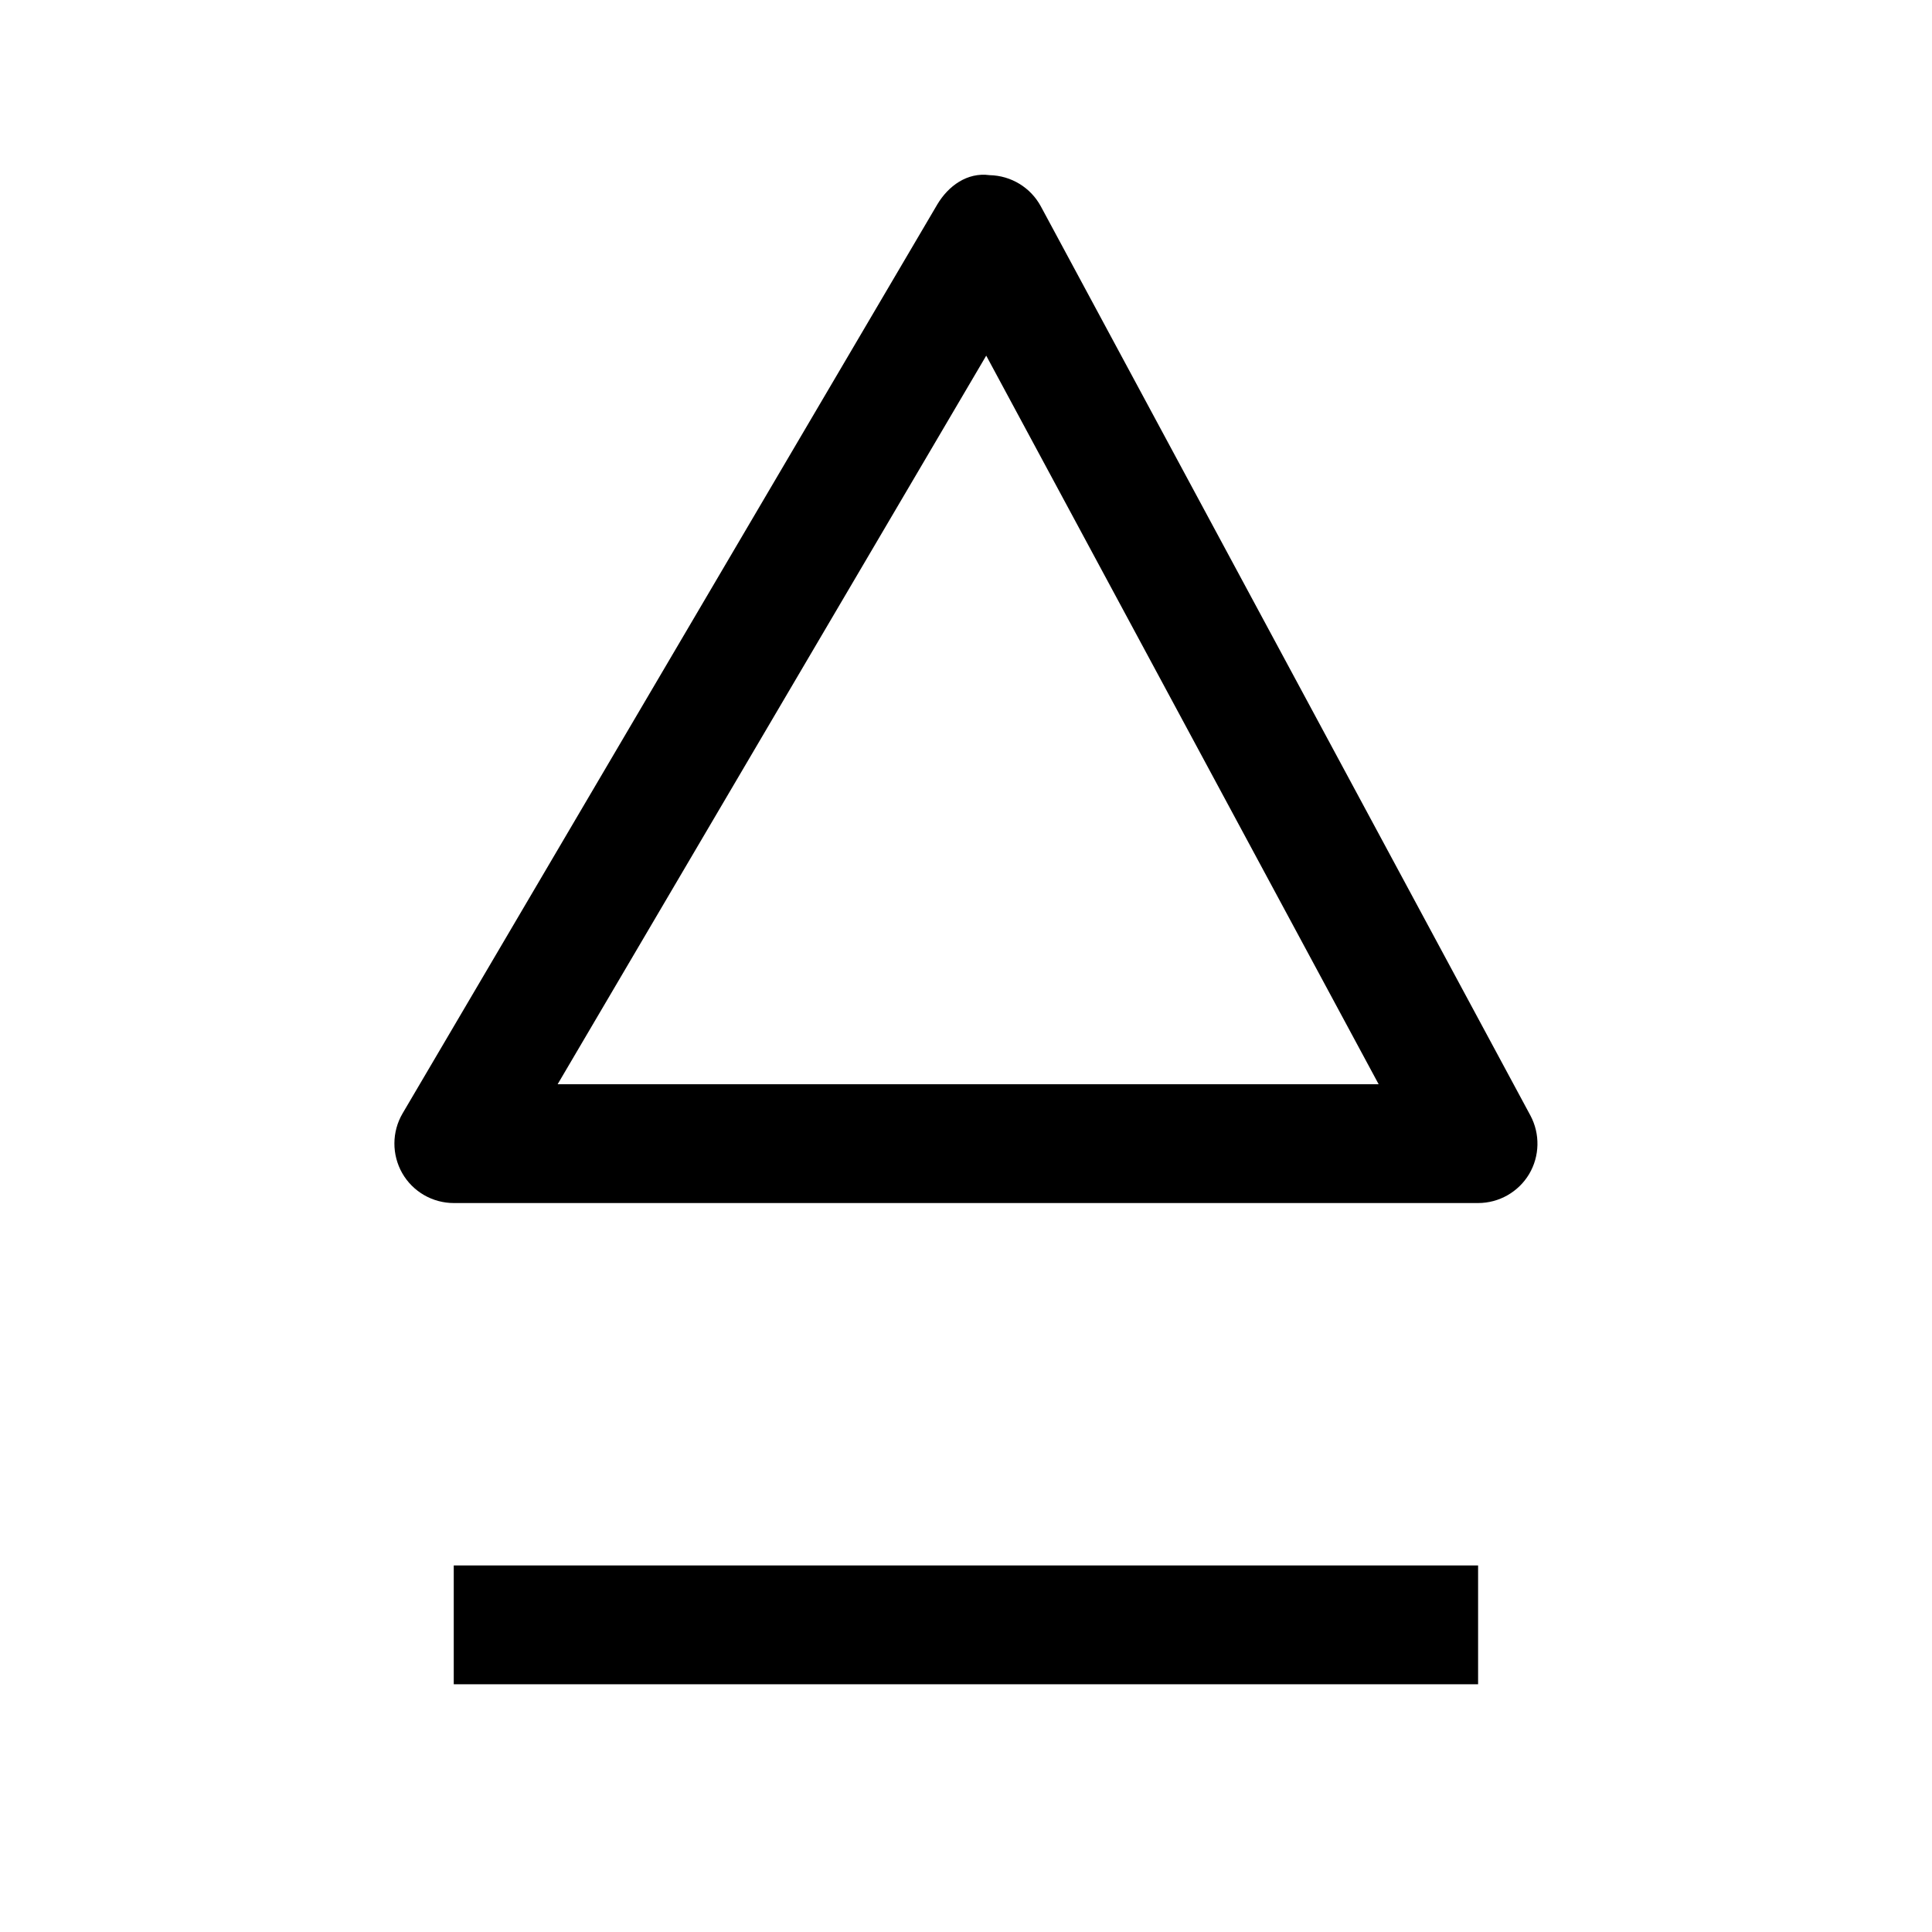
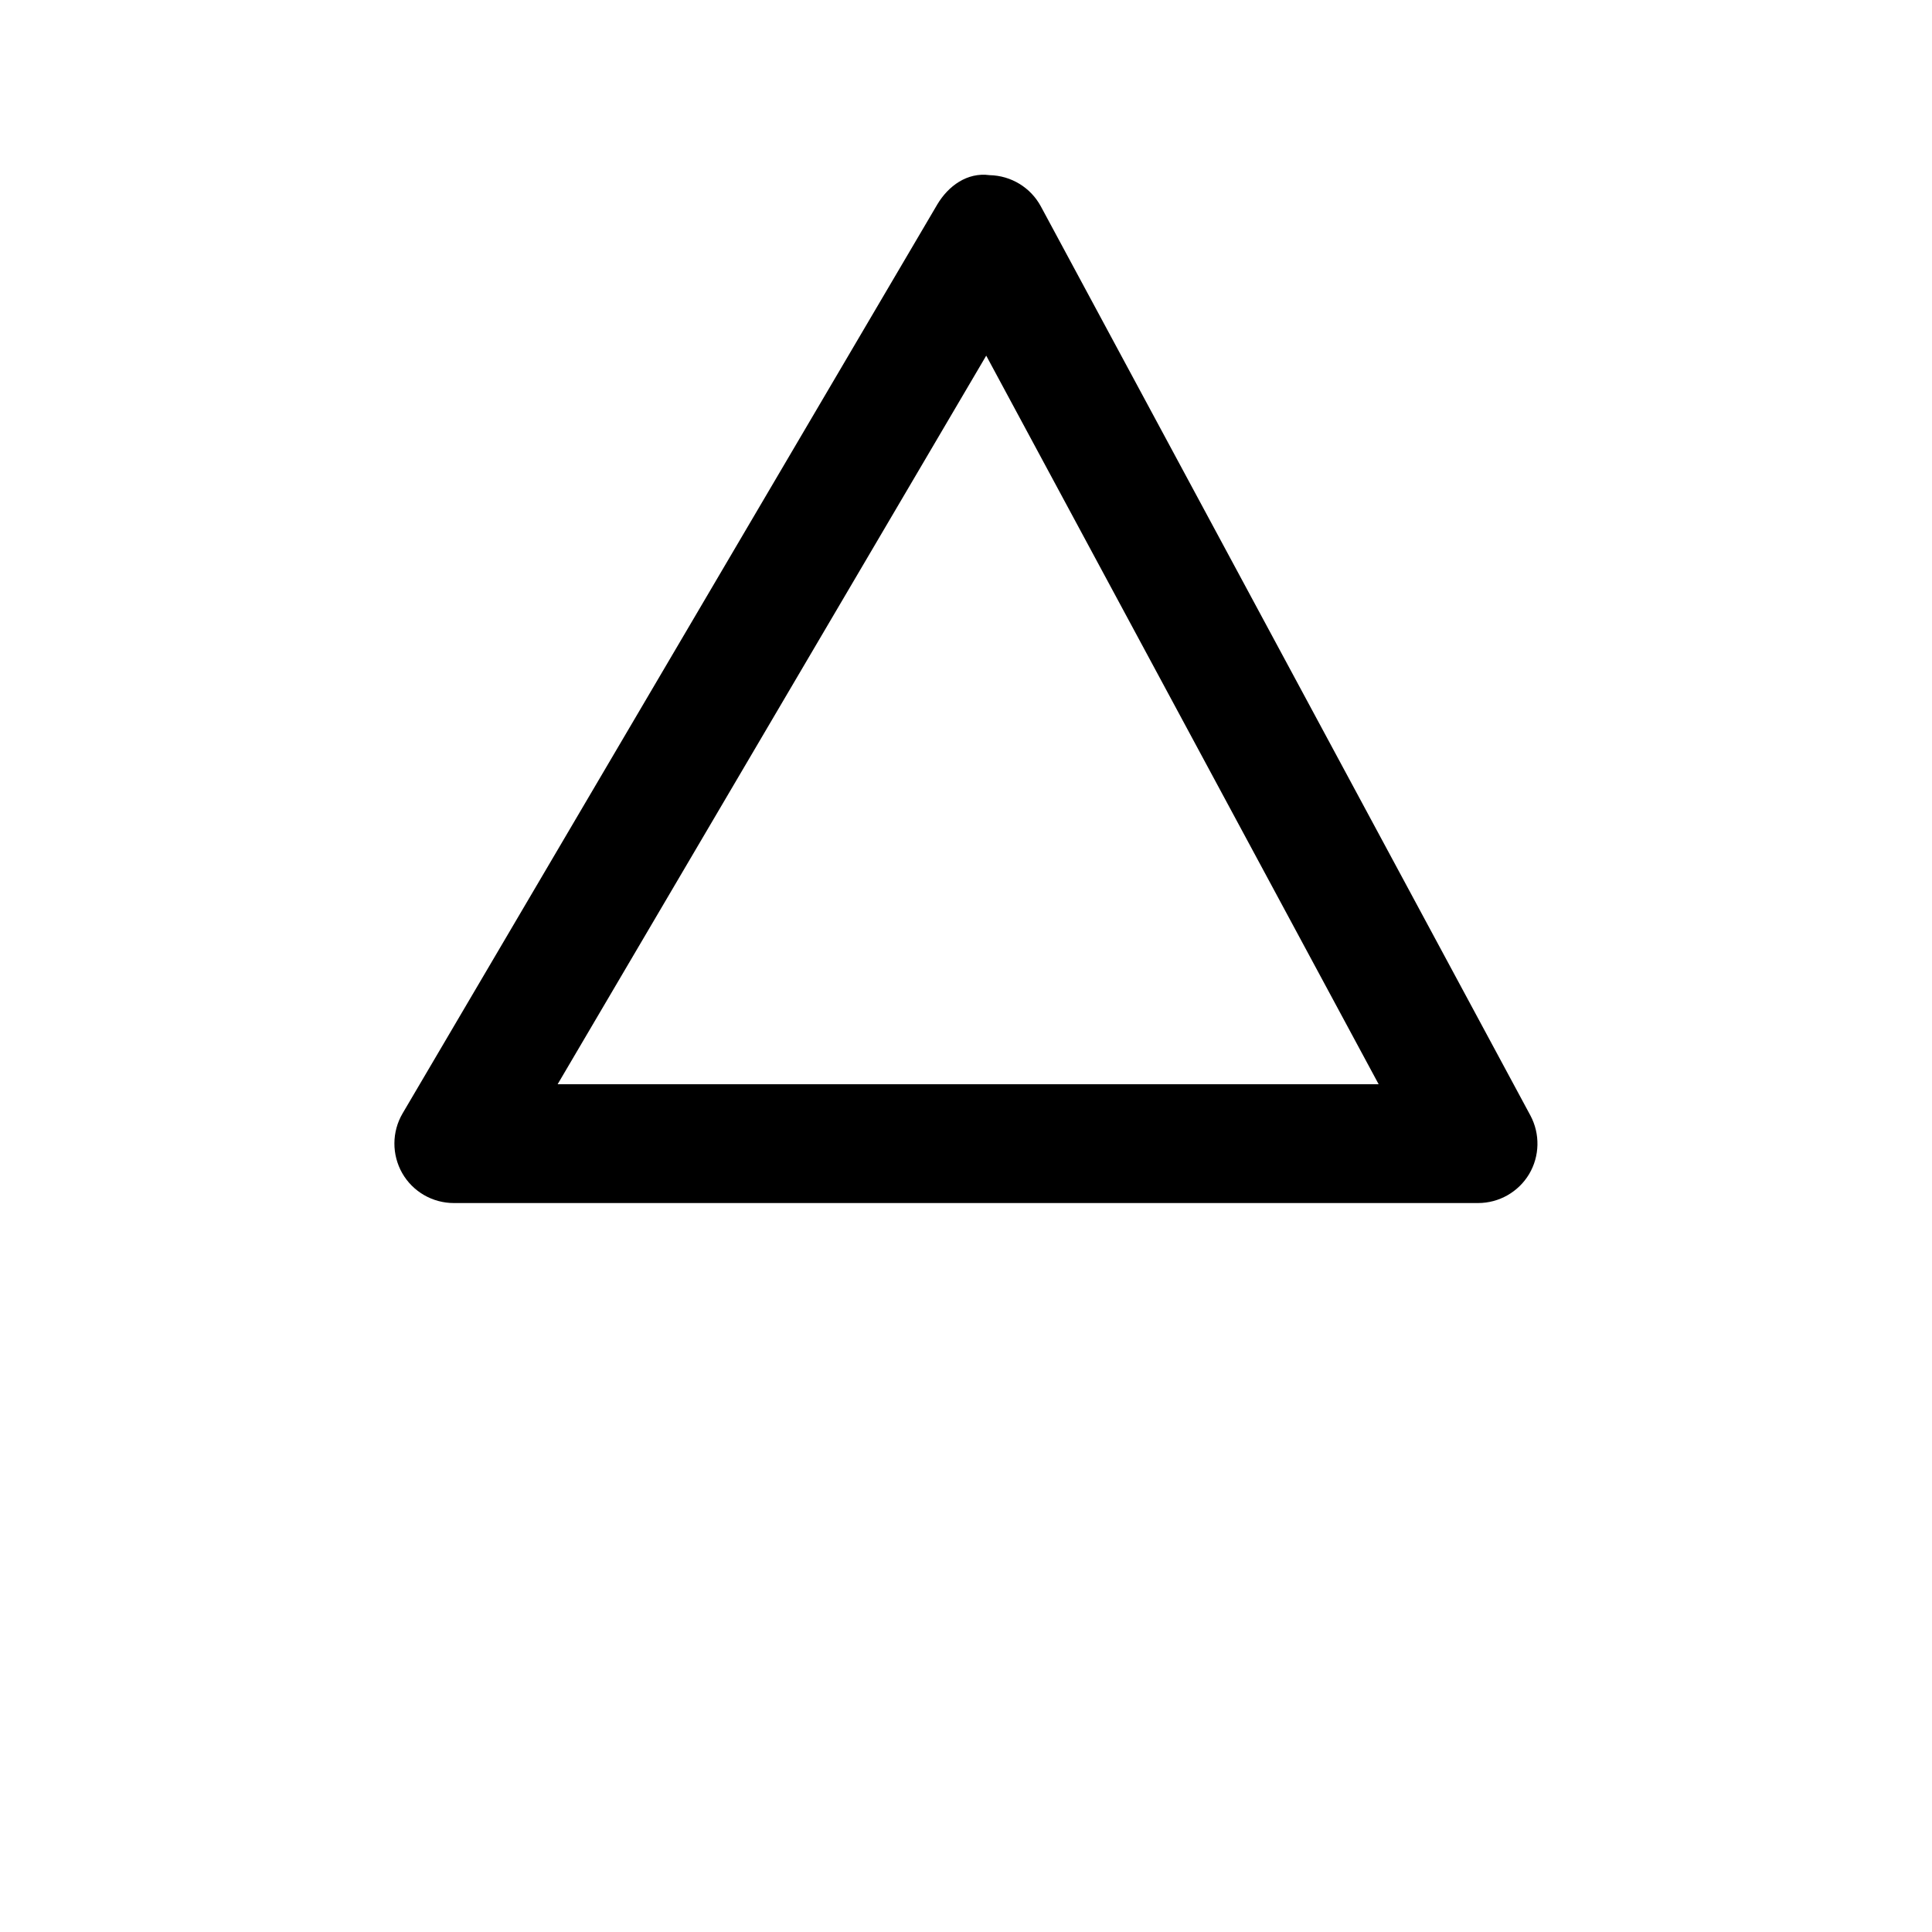
<svg xmlns="http://www.w3.org/2000/svg" fill="#000000" width="800px" height="800px" version="1.1" viewBox="144 144 512 512">
  <g>
    <path d="m419.84 198.7c-2.707-5.008-7.871-8.156-13.57-8.281-5.984-0.82-10.992 2.898-13.887 7.777l-141.7 240.88c-2.867 4.883-2.867 10.926-0.098 15.809 2.805 4.91 8.031 7.934 13.668 7.934h271.46c5.543 0 10.676-2.93 13.508-7.652 2.832-4.754 2.961-10.676 0.348-15.555zm-128.06 232.63 113.58-193.08 104 193.09z" />
-     <path d="m264.25 558.86h271.46v31.488h-271.46z" />
  </g>
</svg>